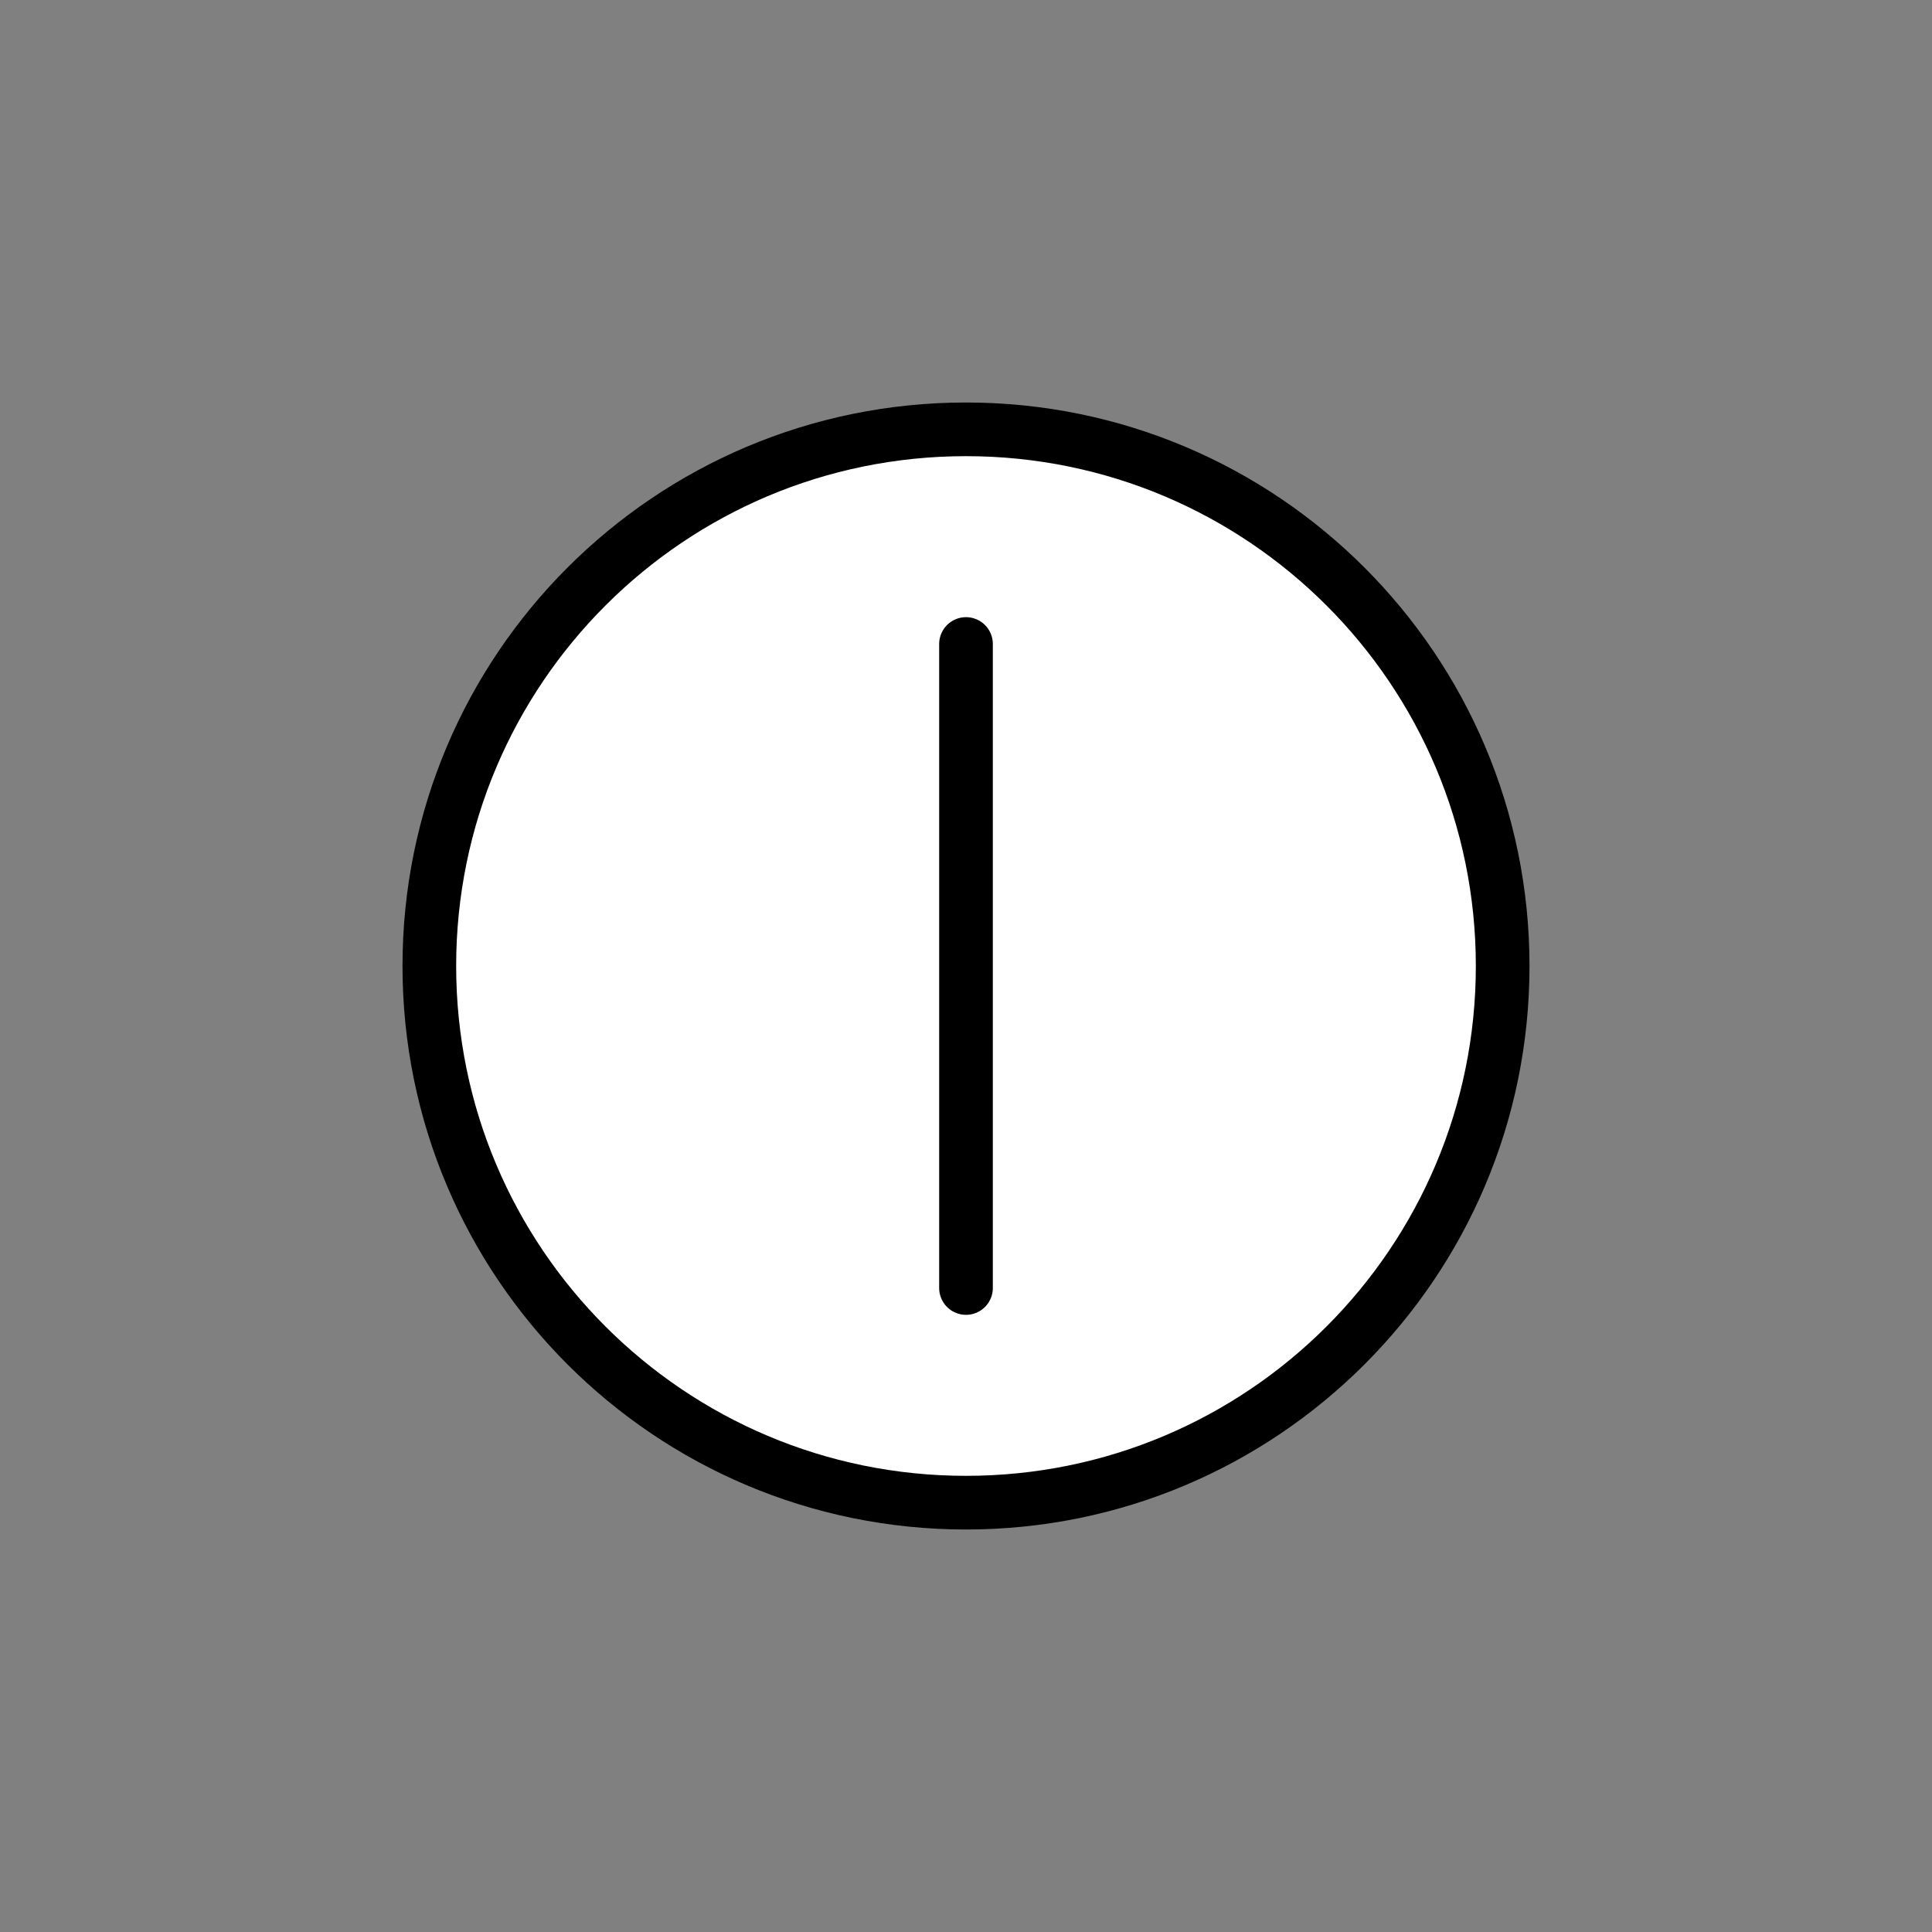
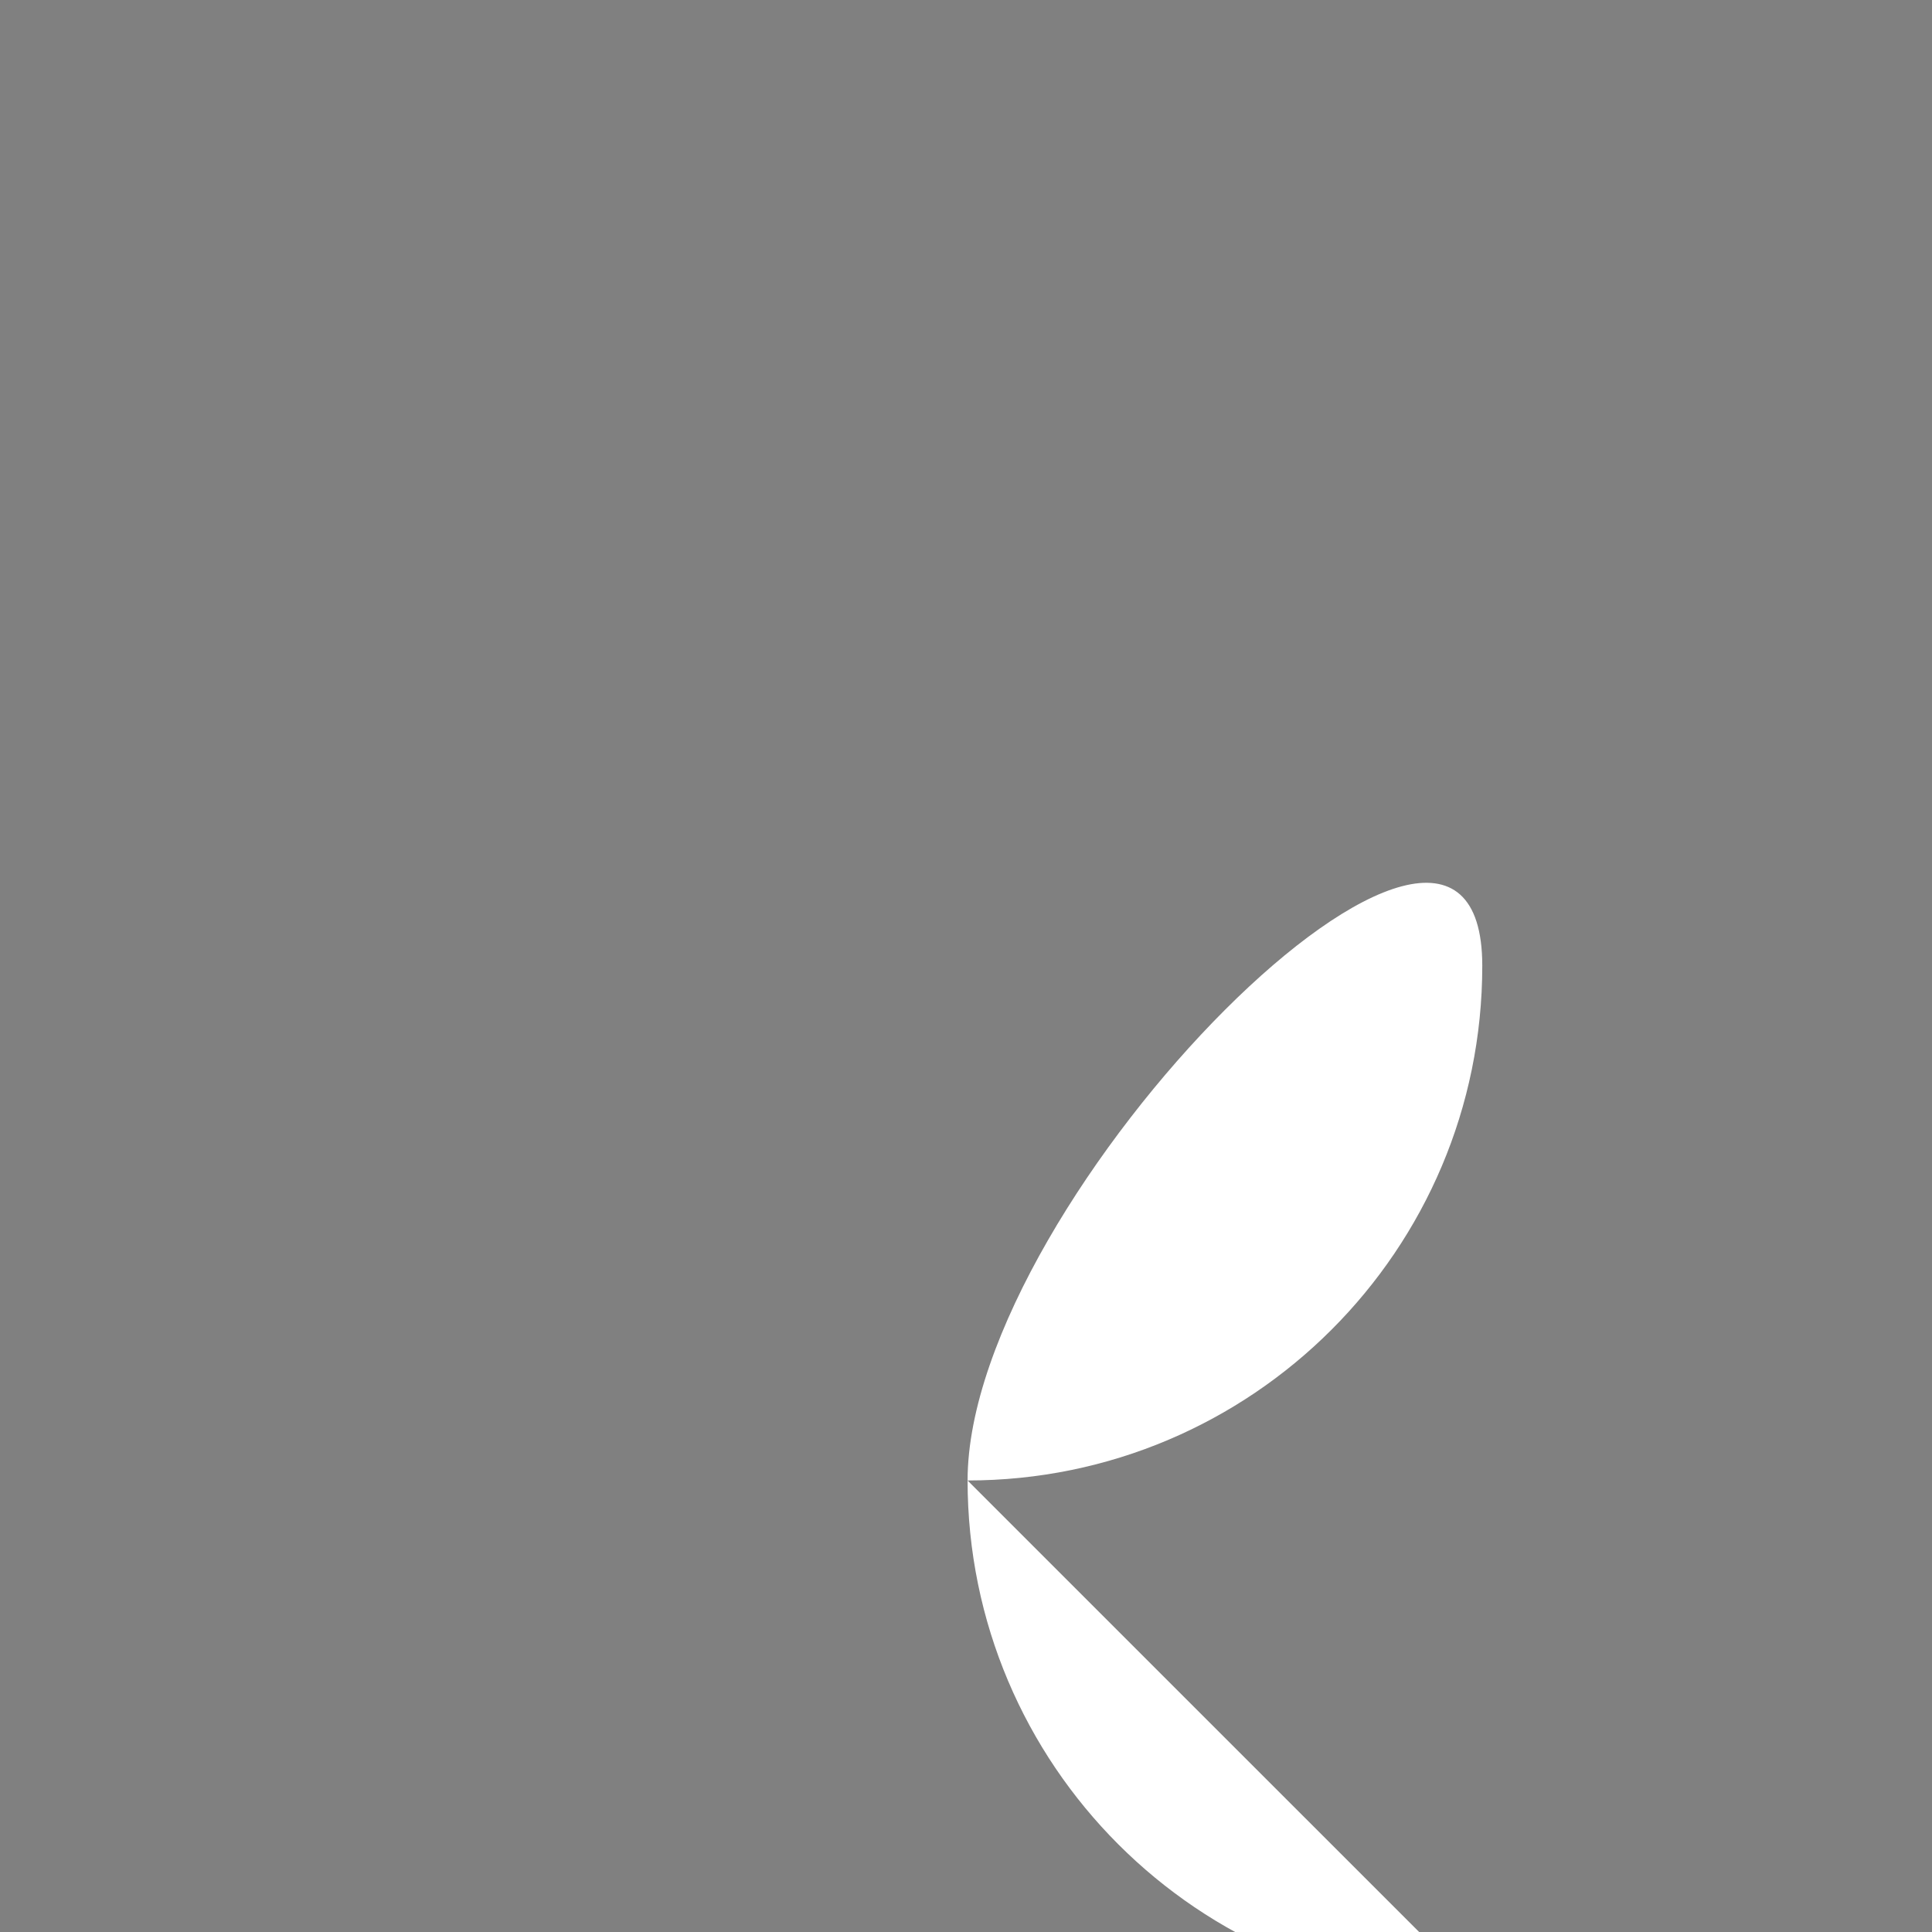
<svg xmlns="http://www.w3.org/2000/svg" width="800" height="800" viewBox="0 0 72 72">
  <rect x="0" y="0" width="72" height="72" fill="#808080" stroke="none" />
-   <path fill="#fff" d="M36.058 55.173c10.594 0 19.182-8.588 19.182-19.182S46.652 16.81 36.058 16.81s-19.181 8.588-19.181 19.18s8.588 19.182 19.181 19.182" />
+   <path fill="#fff" d="M36.058 55.173c10.594 0 19.182-8.588 19.182-19.182s-19.181 8.588-19.181 19.18s8.588 19.182 19.181 19.182" />
  <g fill="none" stroke="#000" stroke-width="2">
-     <path stroke-linecap="round" d="M36 24v24" />
-     <path stroke-linejoin="round" d="M36 56c11.046 0 20-8.954 20-20s-8.954-20-20-20s-20 8.954-20 20s8.954 20 20 20Z" />
-   </g>
+     </g>
</svg>